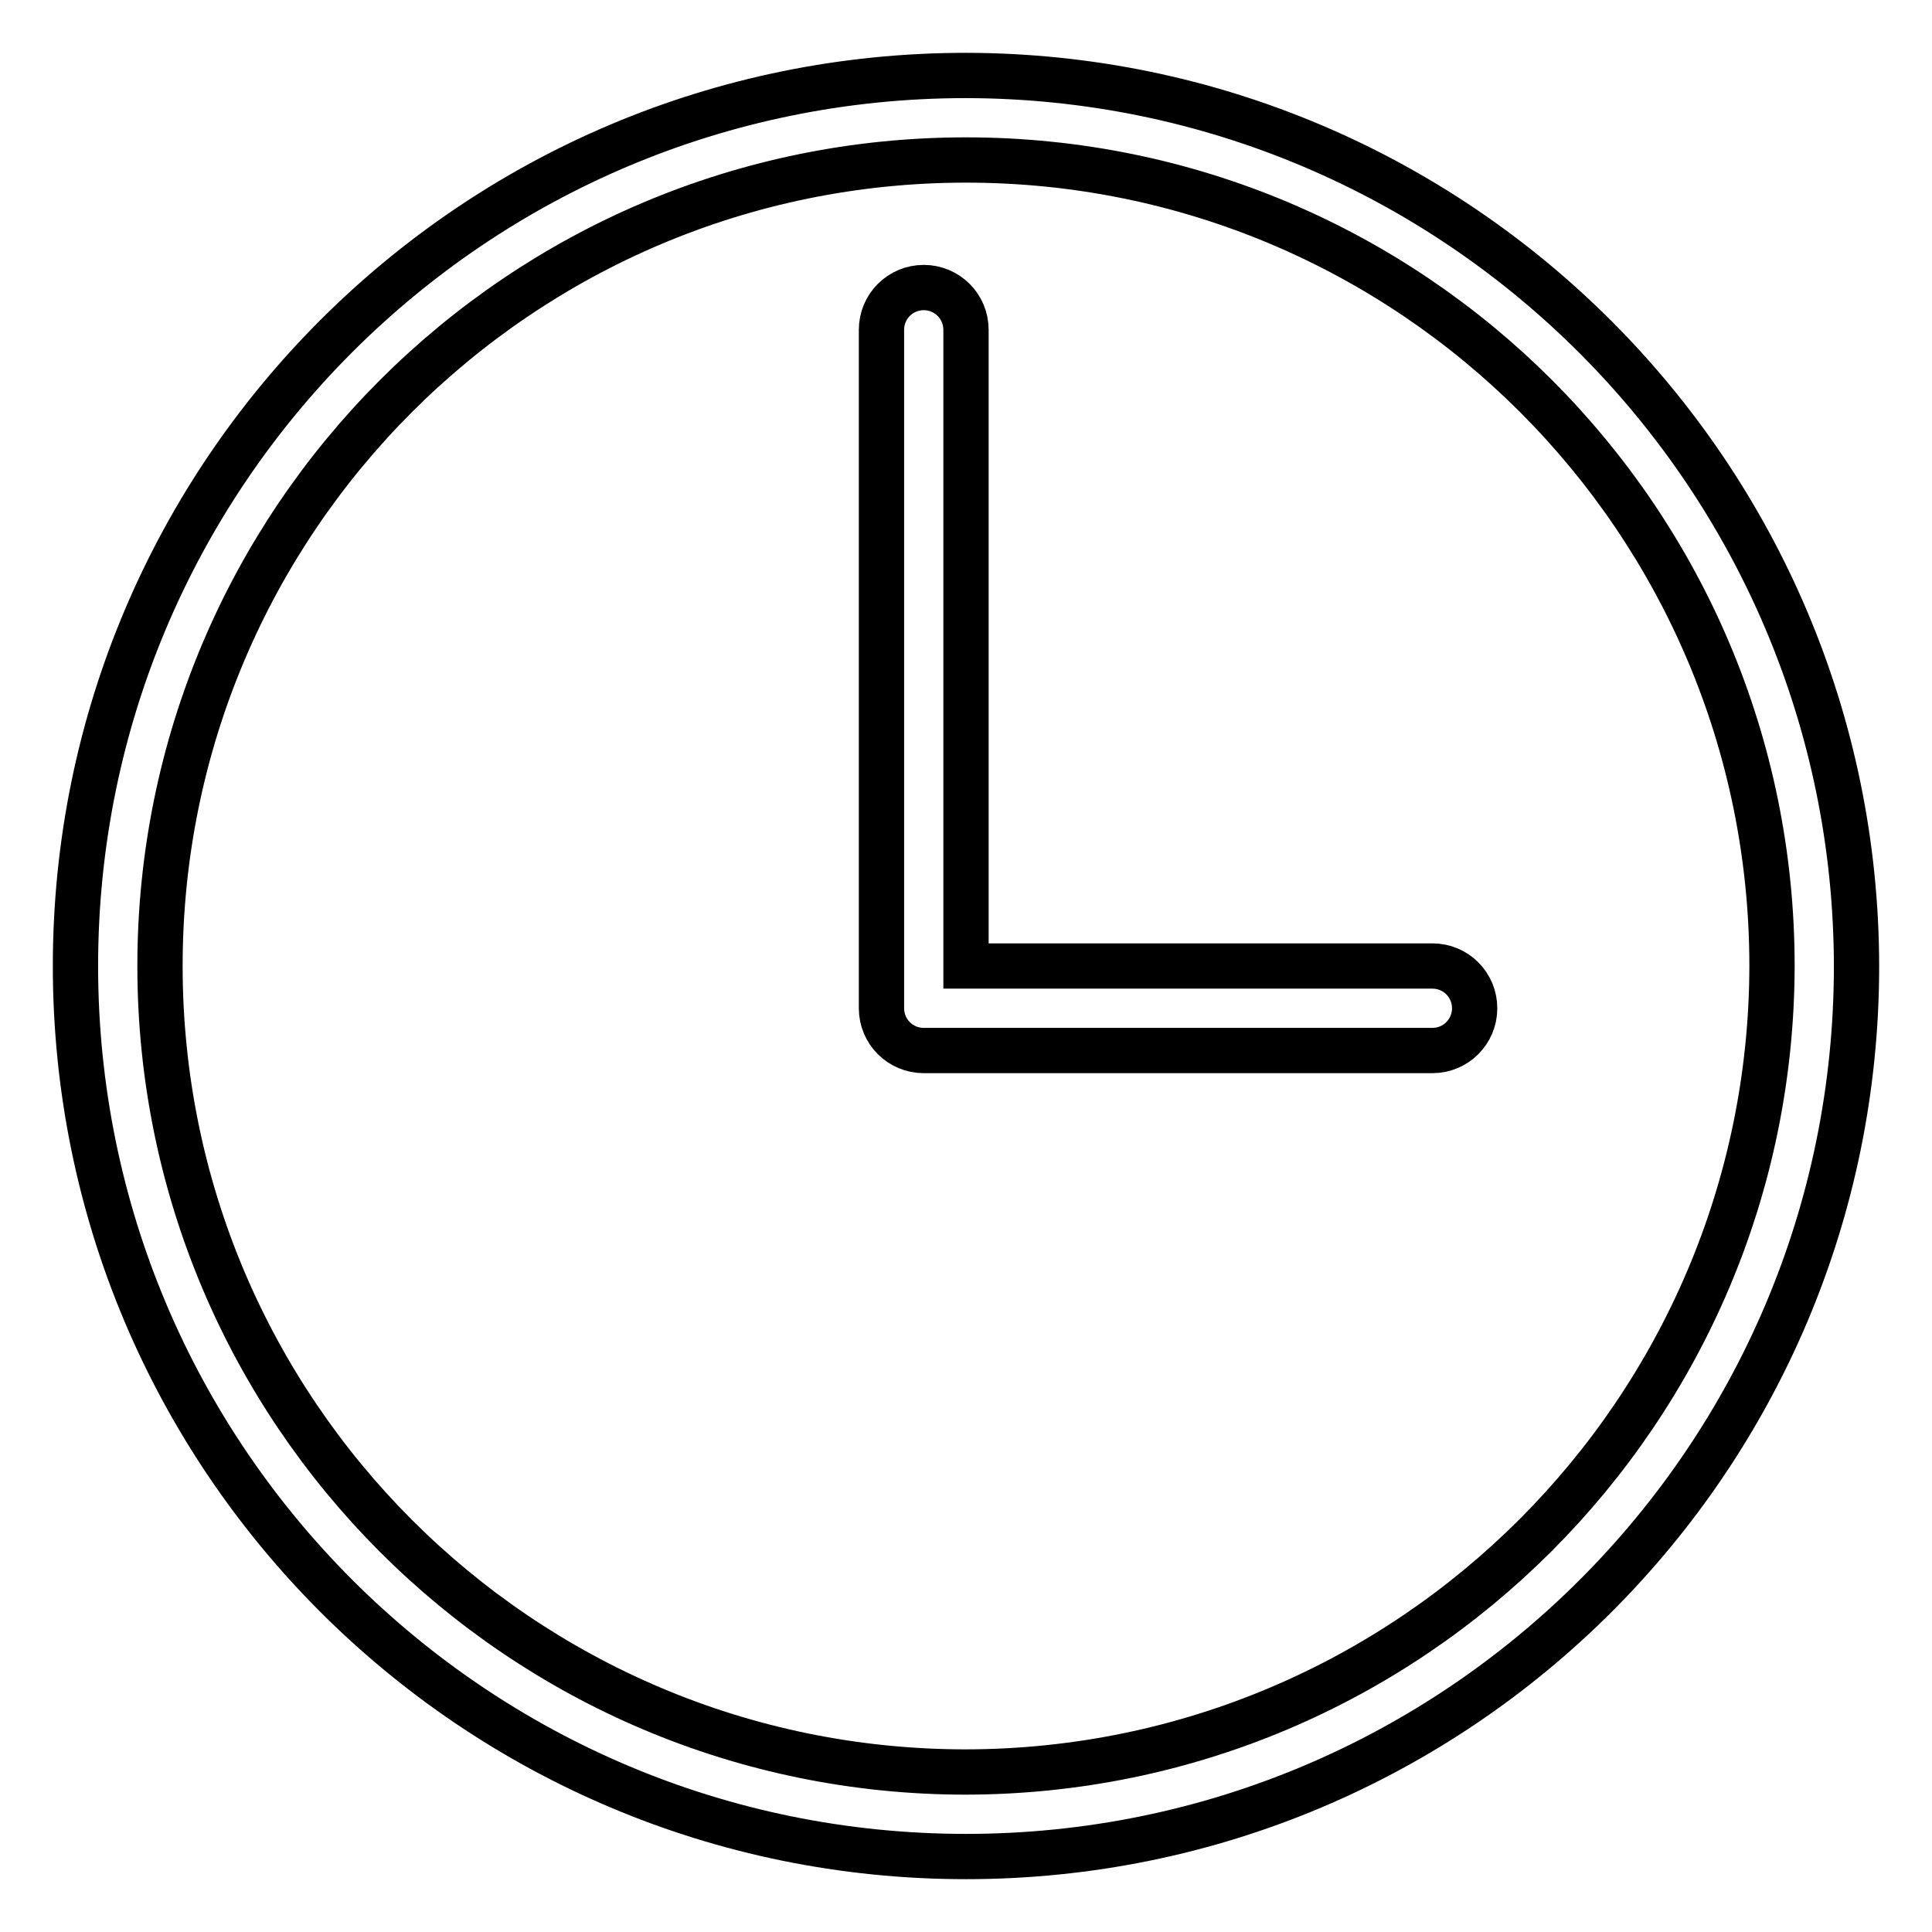
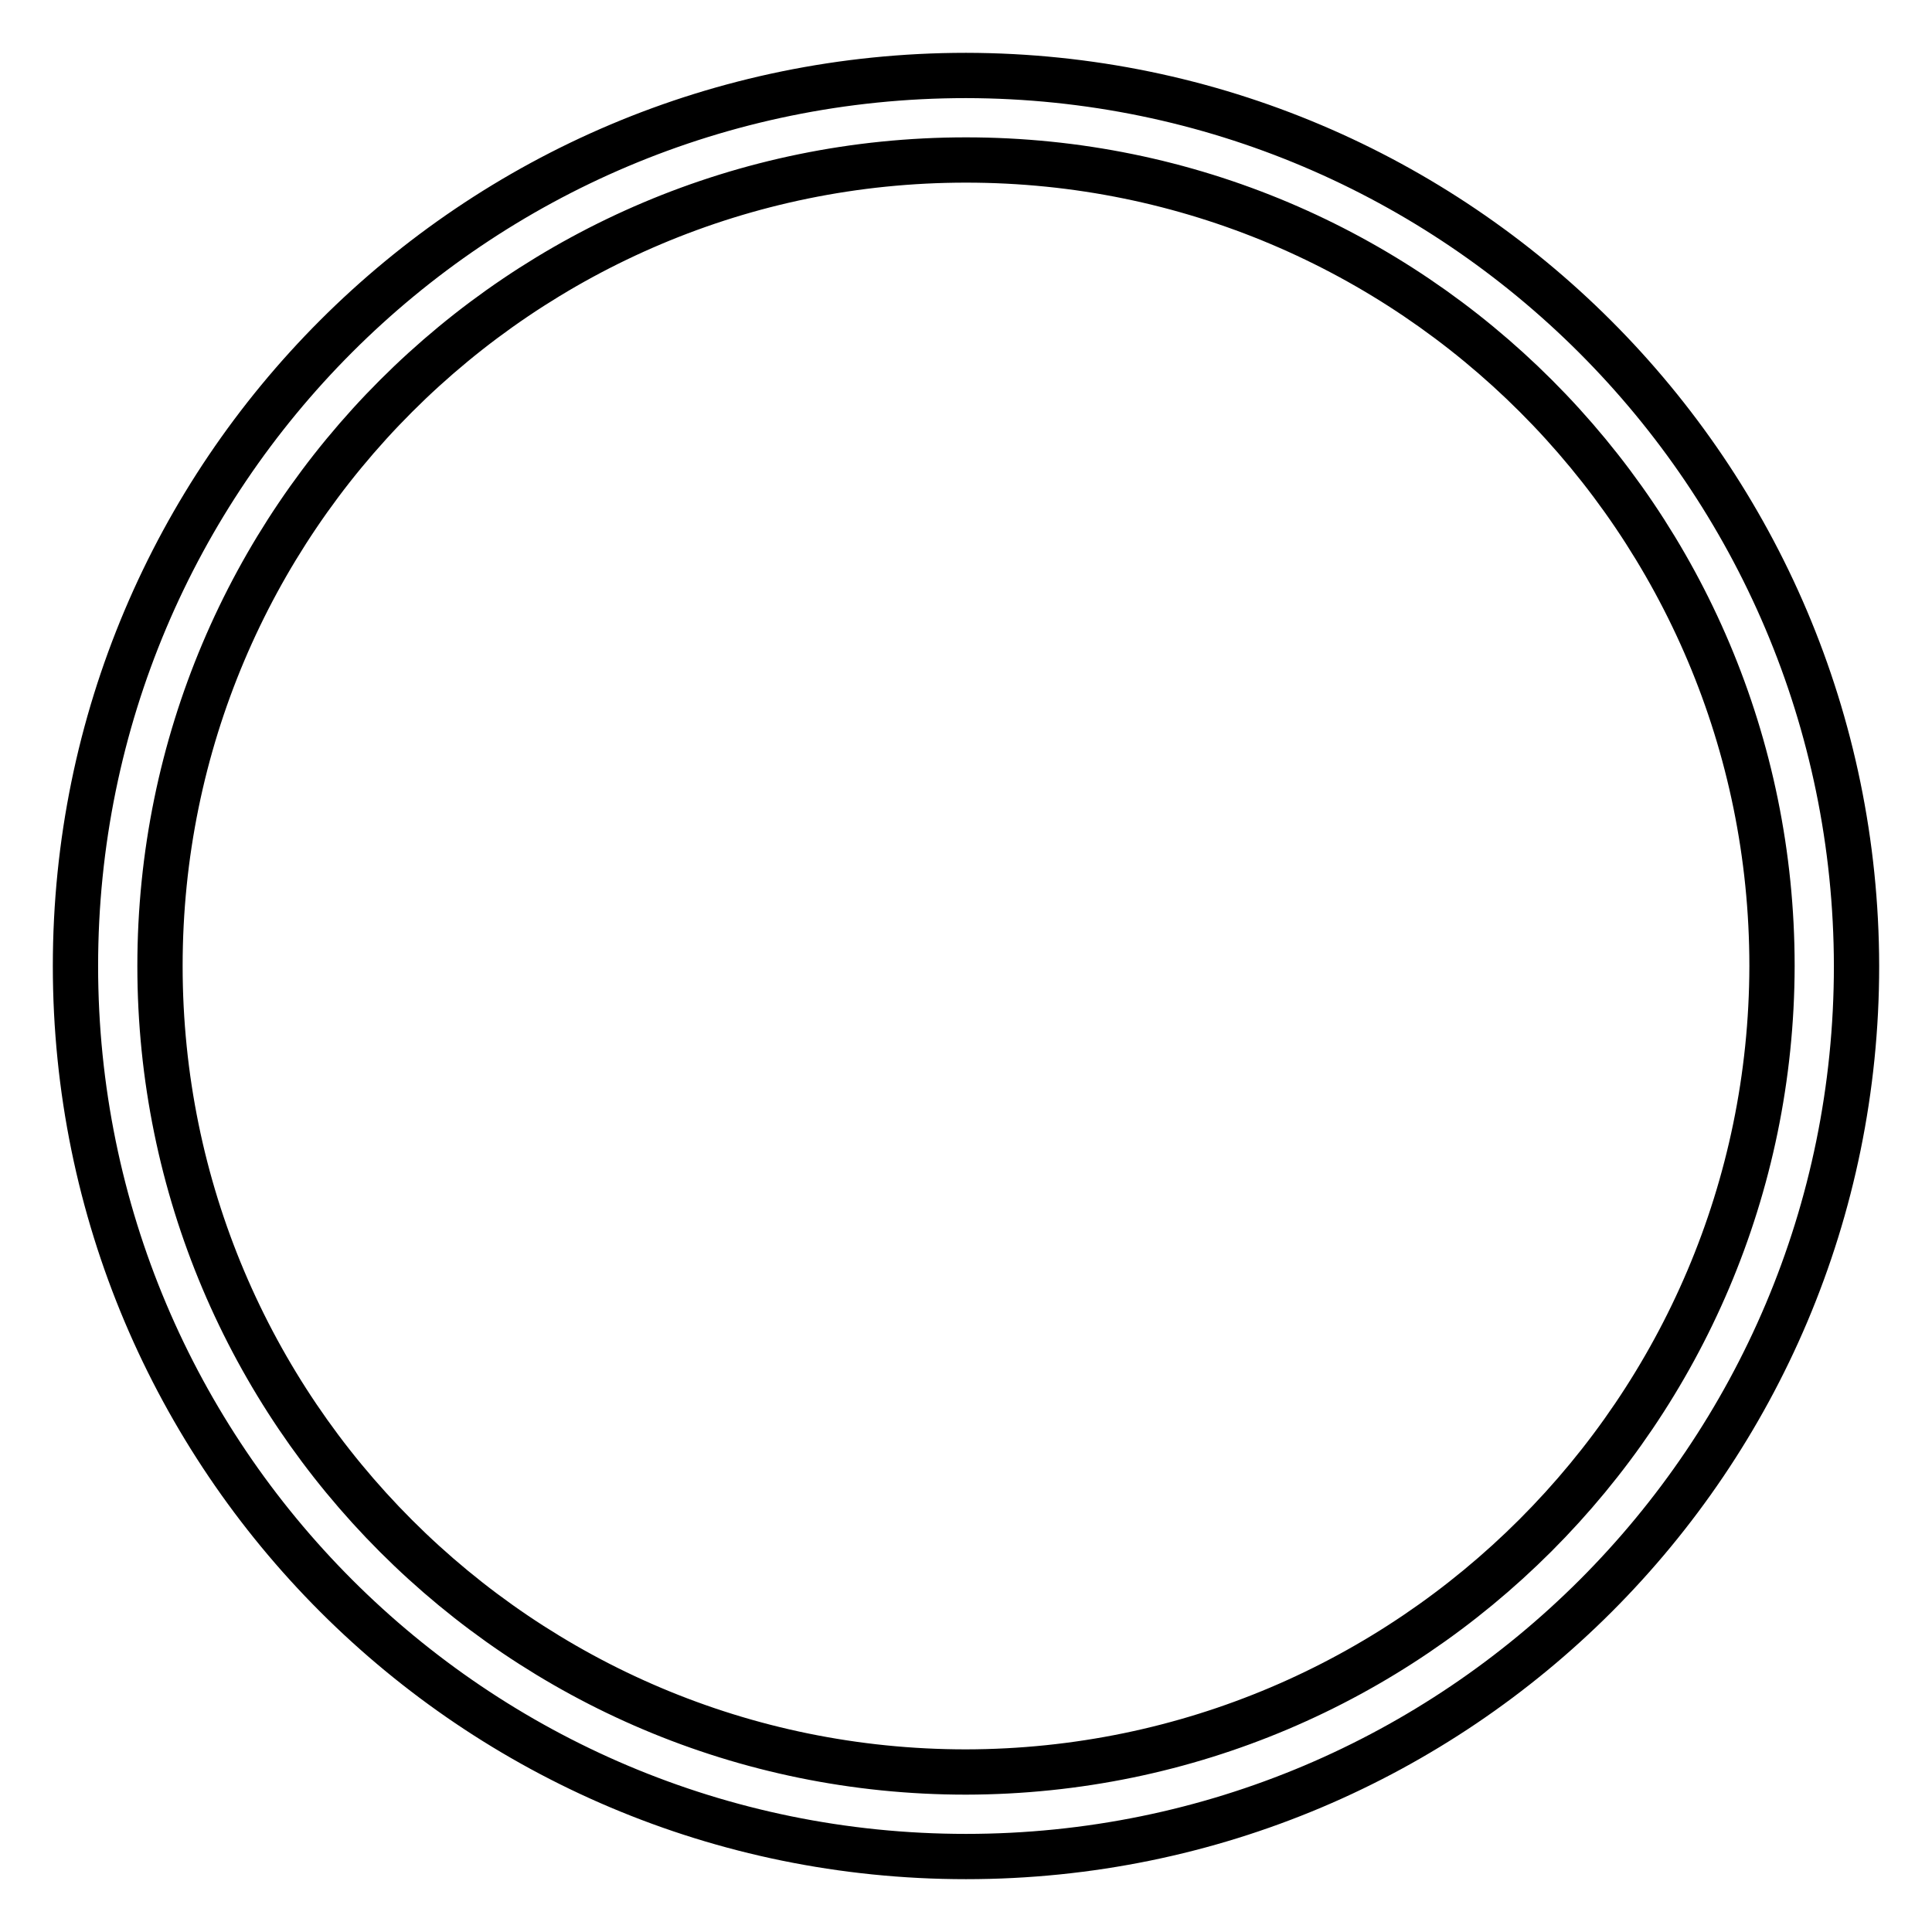
<svg xmlns="http://www.w3.org/2000/svg" version="1.1" x="0px" y="0px" viewBox="0 0 256 256" enable-background="new 0 0 256 256" xml:space="preserve">
  <g>
    <path stroke-width="6" fill-opacity="0" stroke="#000000" d="M128,10C62.8,10,10,62.8,10,128c0,65.2,52.8,118,118,118c65.2,0,118-52.8,118-118 C245.9,62.9,193.1,10.1,128,10z M128,234.8C69,234.8,21.2,187,21.2,128S69,21.2,128,21.2S234.8,69,234.8,128 C234.7,186.9,186.9,234.7,128,234.8z" />
-     <path stroke-width="6" fill-opacity="0" stroke="#000000" d="M189.8,128H128V43.7c0-3.1-2.5-5.6-5.6-5.6c-3.1,0-5.6,2.5-5.6,5.6v89.9c0,3.1,2.5,5.6,5.6,5.6h67.4 c3.1,0,5.6-2.5,5.6-5.6S192.9,128,189.8,128z" />
  </g>
</svg>